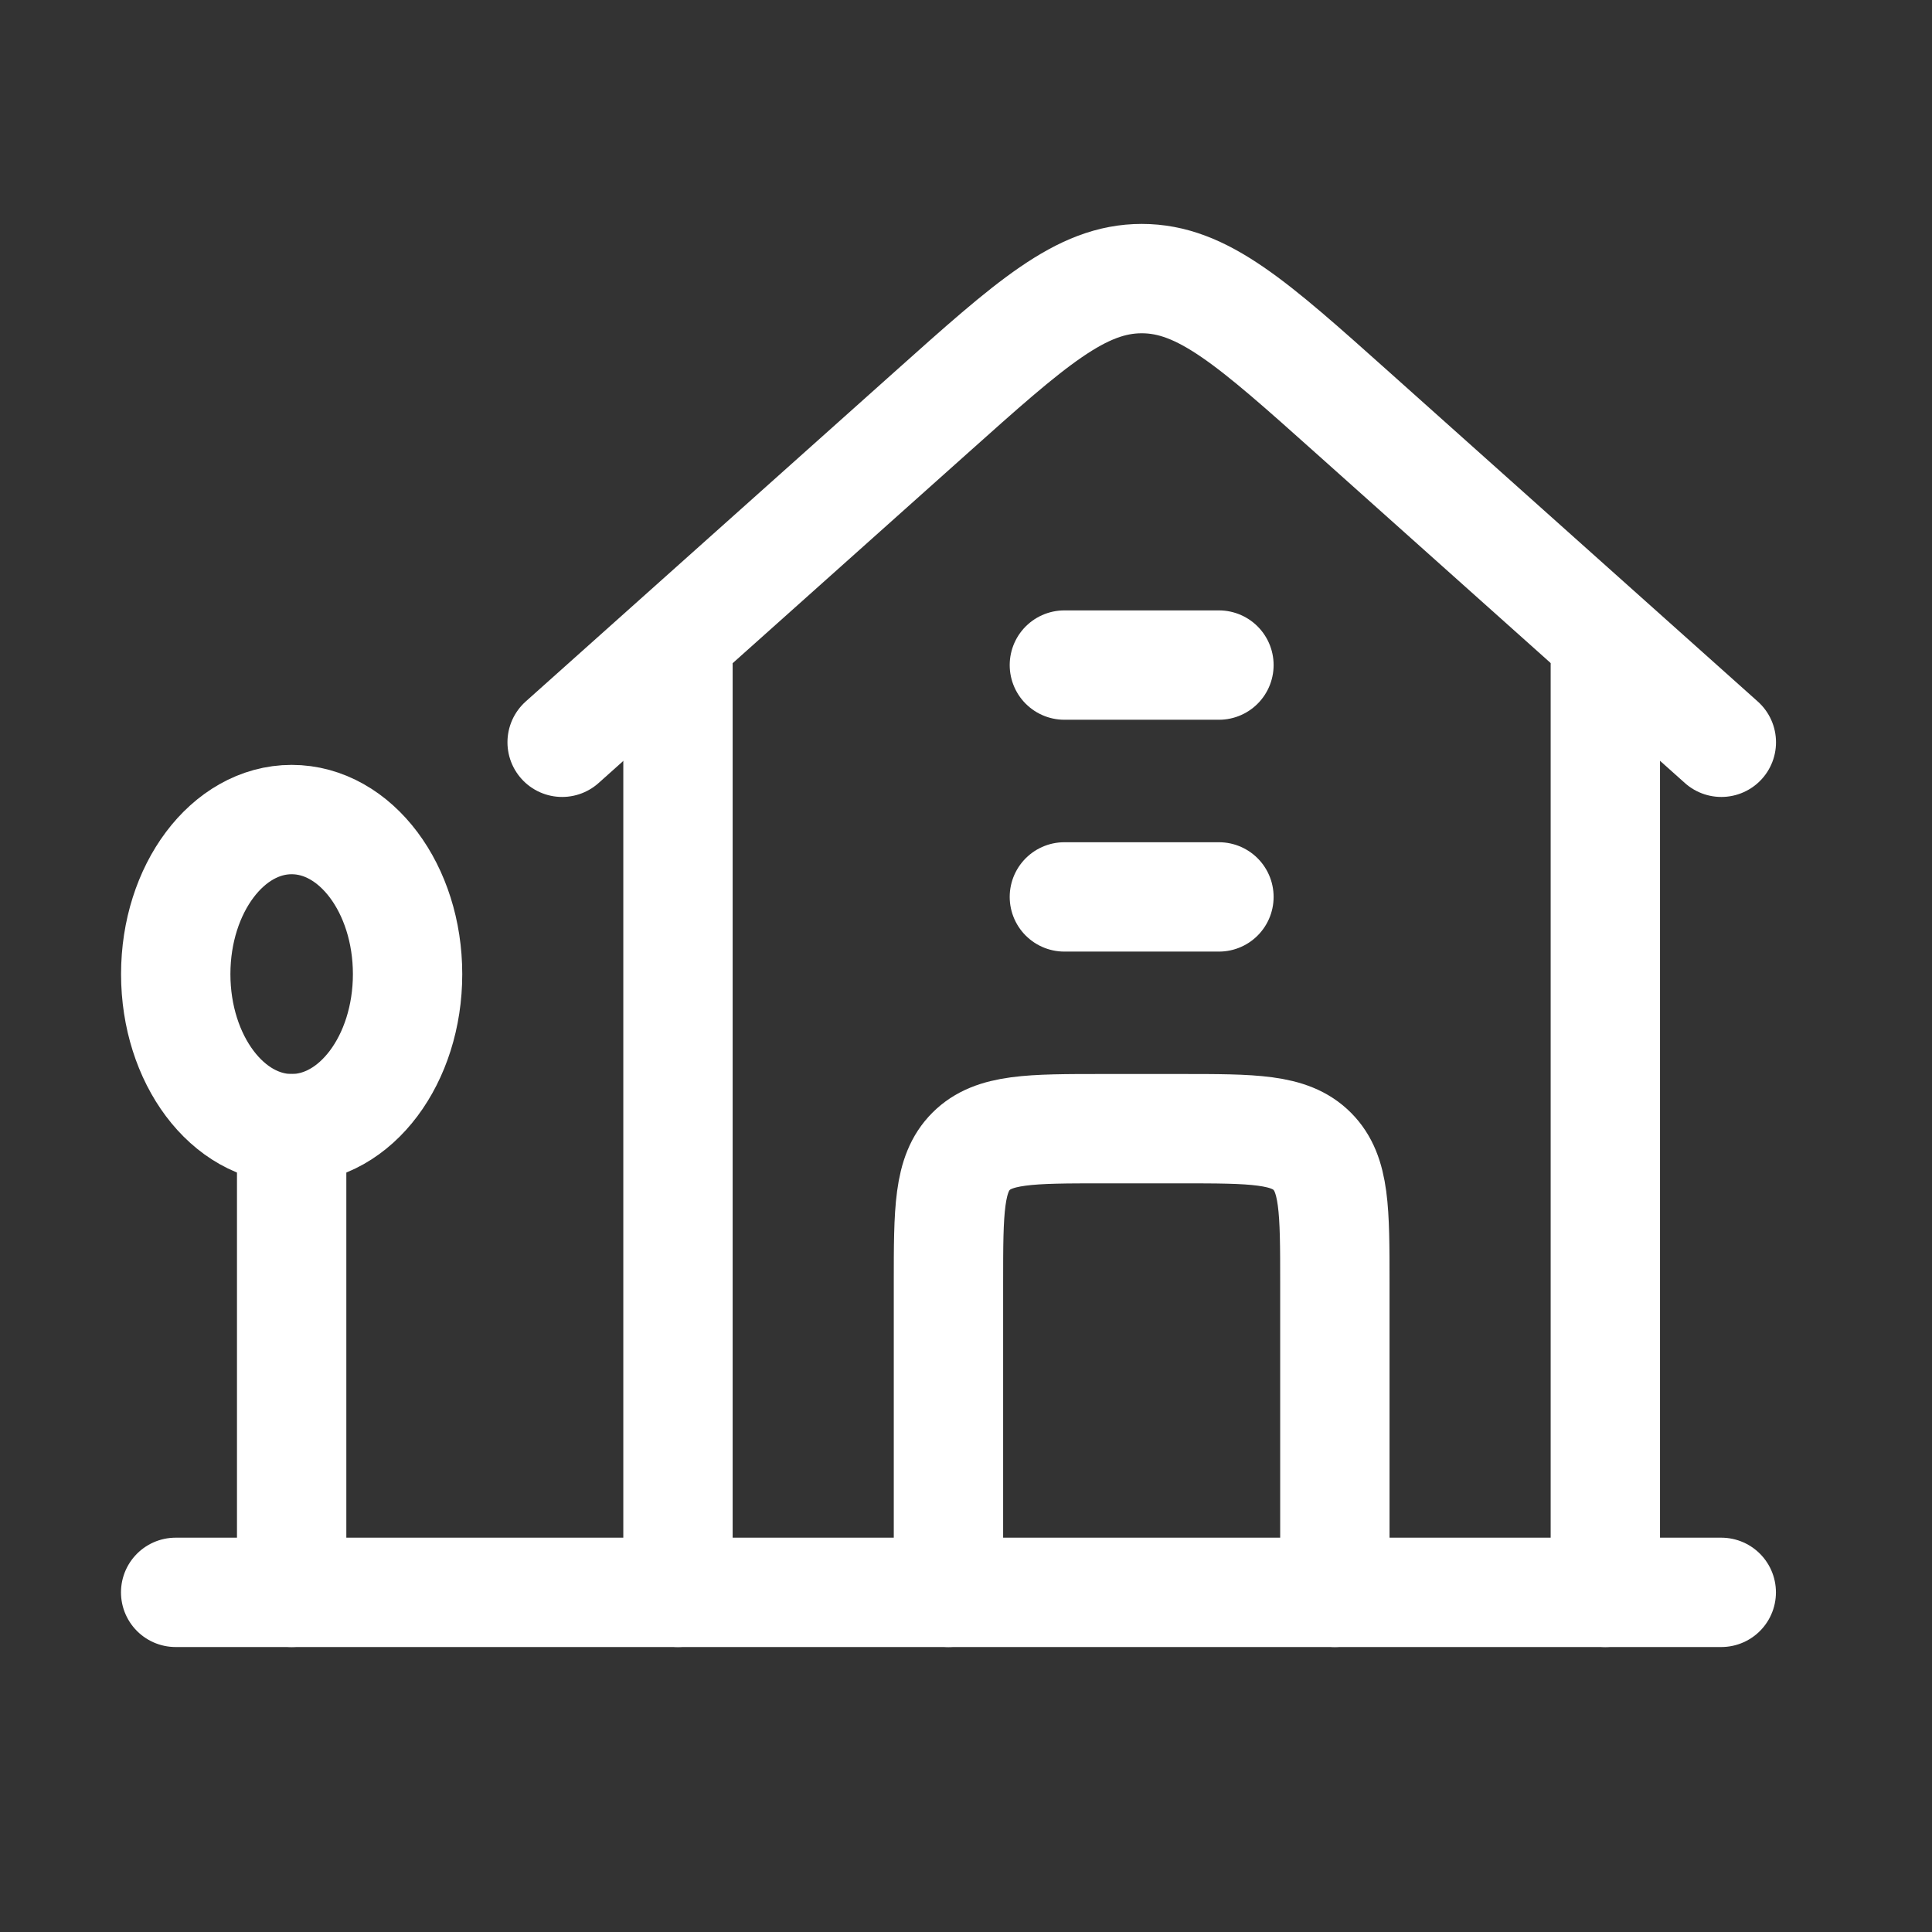
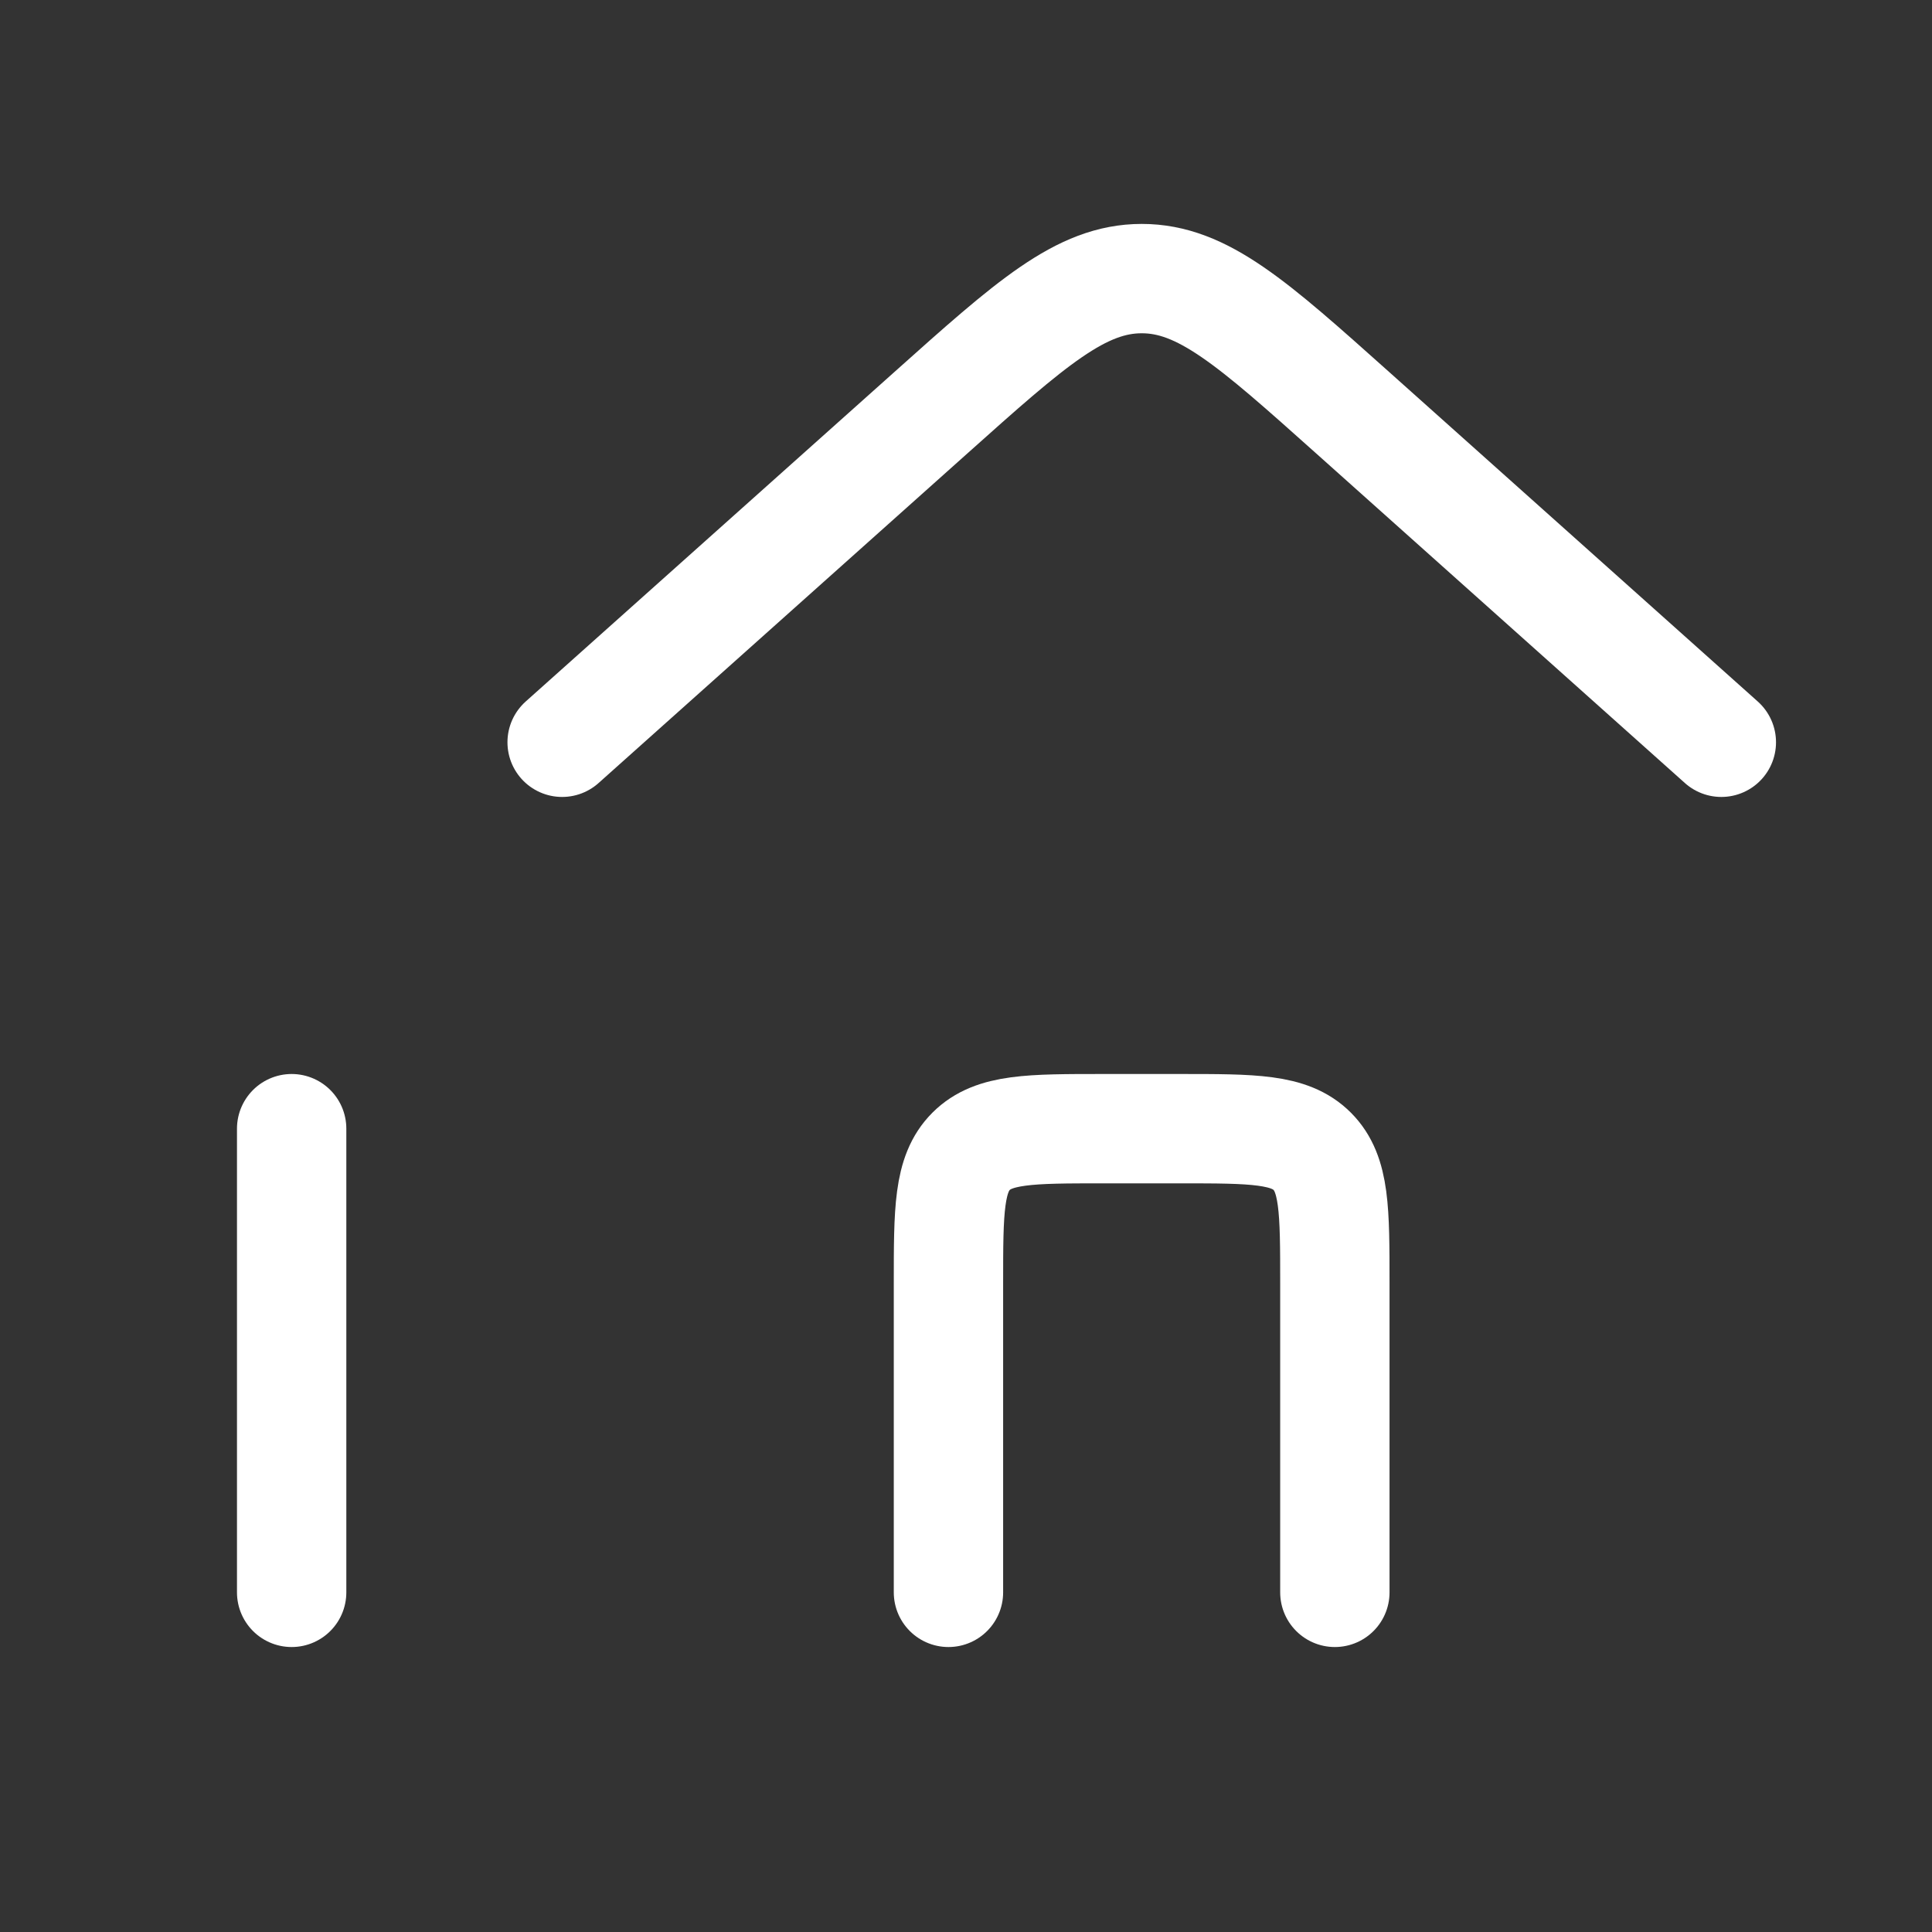
<svg xmlns="http://www.w3.org/2000/svg" width="25" height="25" viewBox="0 0 25 25" fill="none">
  <rect x="0" y="0" width="25" height="25" fill="#333333" stroke="none" />
  <path d="M7.274 9.605L12.045 5.341C13.339 4.184 13.986 3.605 14.774 3.605C15.563 3.605 16.21 4.184 17.504 5.341L22.274 9.605" stroke="white" stroke-width="1.415" stroke-linecap="round" stroke-linejoin="round" />
-   <path d="M8.773 8.605V20.605M20.773 20.605V8.605" stroke="white" stroke-width="1.415" stroke-linecap="round" stroke-linejoin="round" />
-   <path d="M3.774 14.605C4.603 14.605 5.274 13.71 5.274 12.605C5.274 11.501 4.603 10.605 3.774 10.605C2.946 10.605 2.274 11.501 2.274 12.605C2.274 13.71 2.946 14.605 3.774 14.605Z" stroke="white" stroke-width="1.415" />
  <path d="M3.774 14.605V20.605" stroke="white" stroke-width="1.415" stroke-linecap="round" />
-   <path d="M2.273 20.605H22.273" stroke="white" stroke-width="1.415" stroke-linecap="round" stroke-linejoin="round" />
  <path d="M12.273 20.605V16.605C12.273 15.663 12.273 15.191 12.566 14.898C12.859 14.605 13.331 14.605 14.273 14.605H15.273C16.216 14.605 16.688 14.605 16.98 14.898C17.273 15.191 17.273 15.663 17.273 16.605V20.605" stroke="white" stroke-width="1.415" stroke-linecap="round" stroke-linejoin="round" />
-   <path d="M13.773 11.606H15.773M13.773 8.606H15.773" stroke="white" stroke-width="1.415" stroke-linecap="round" stroke-linejoin="round" />
</svg>